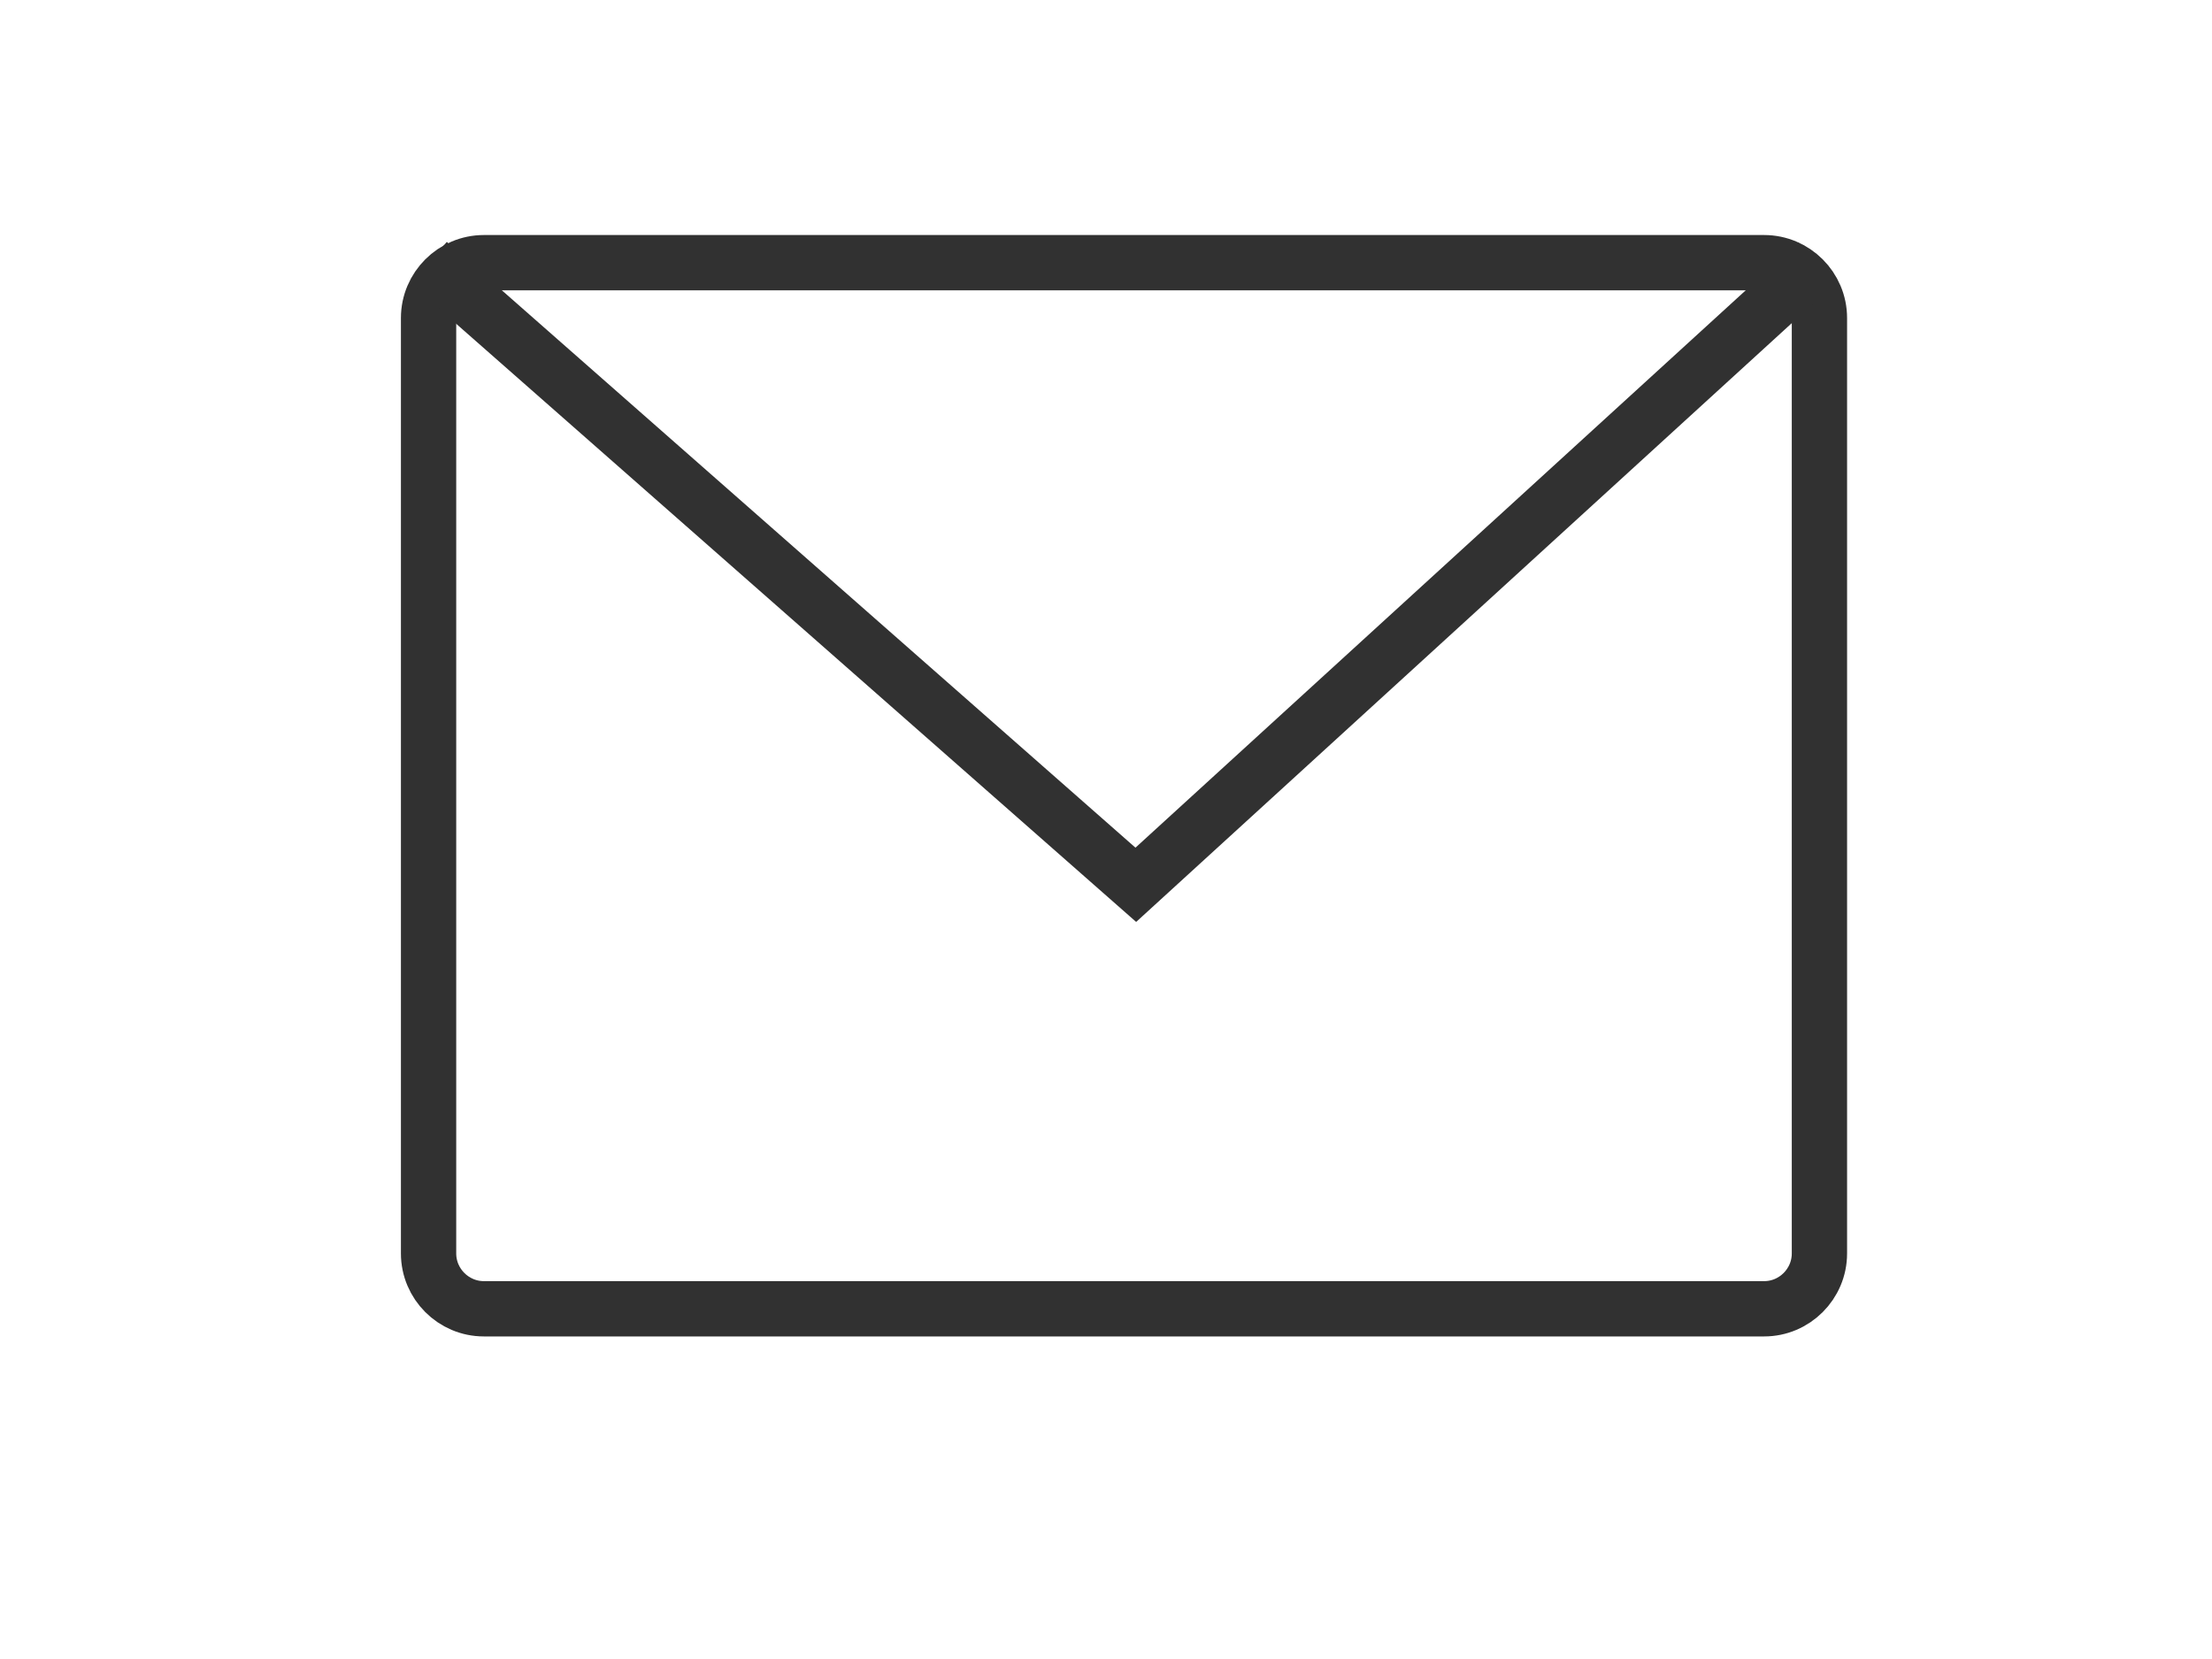
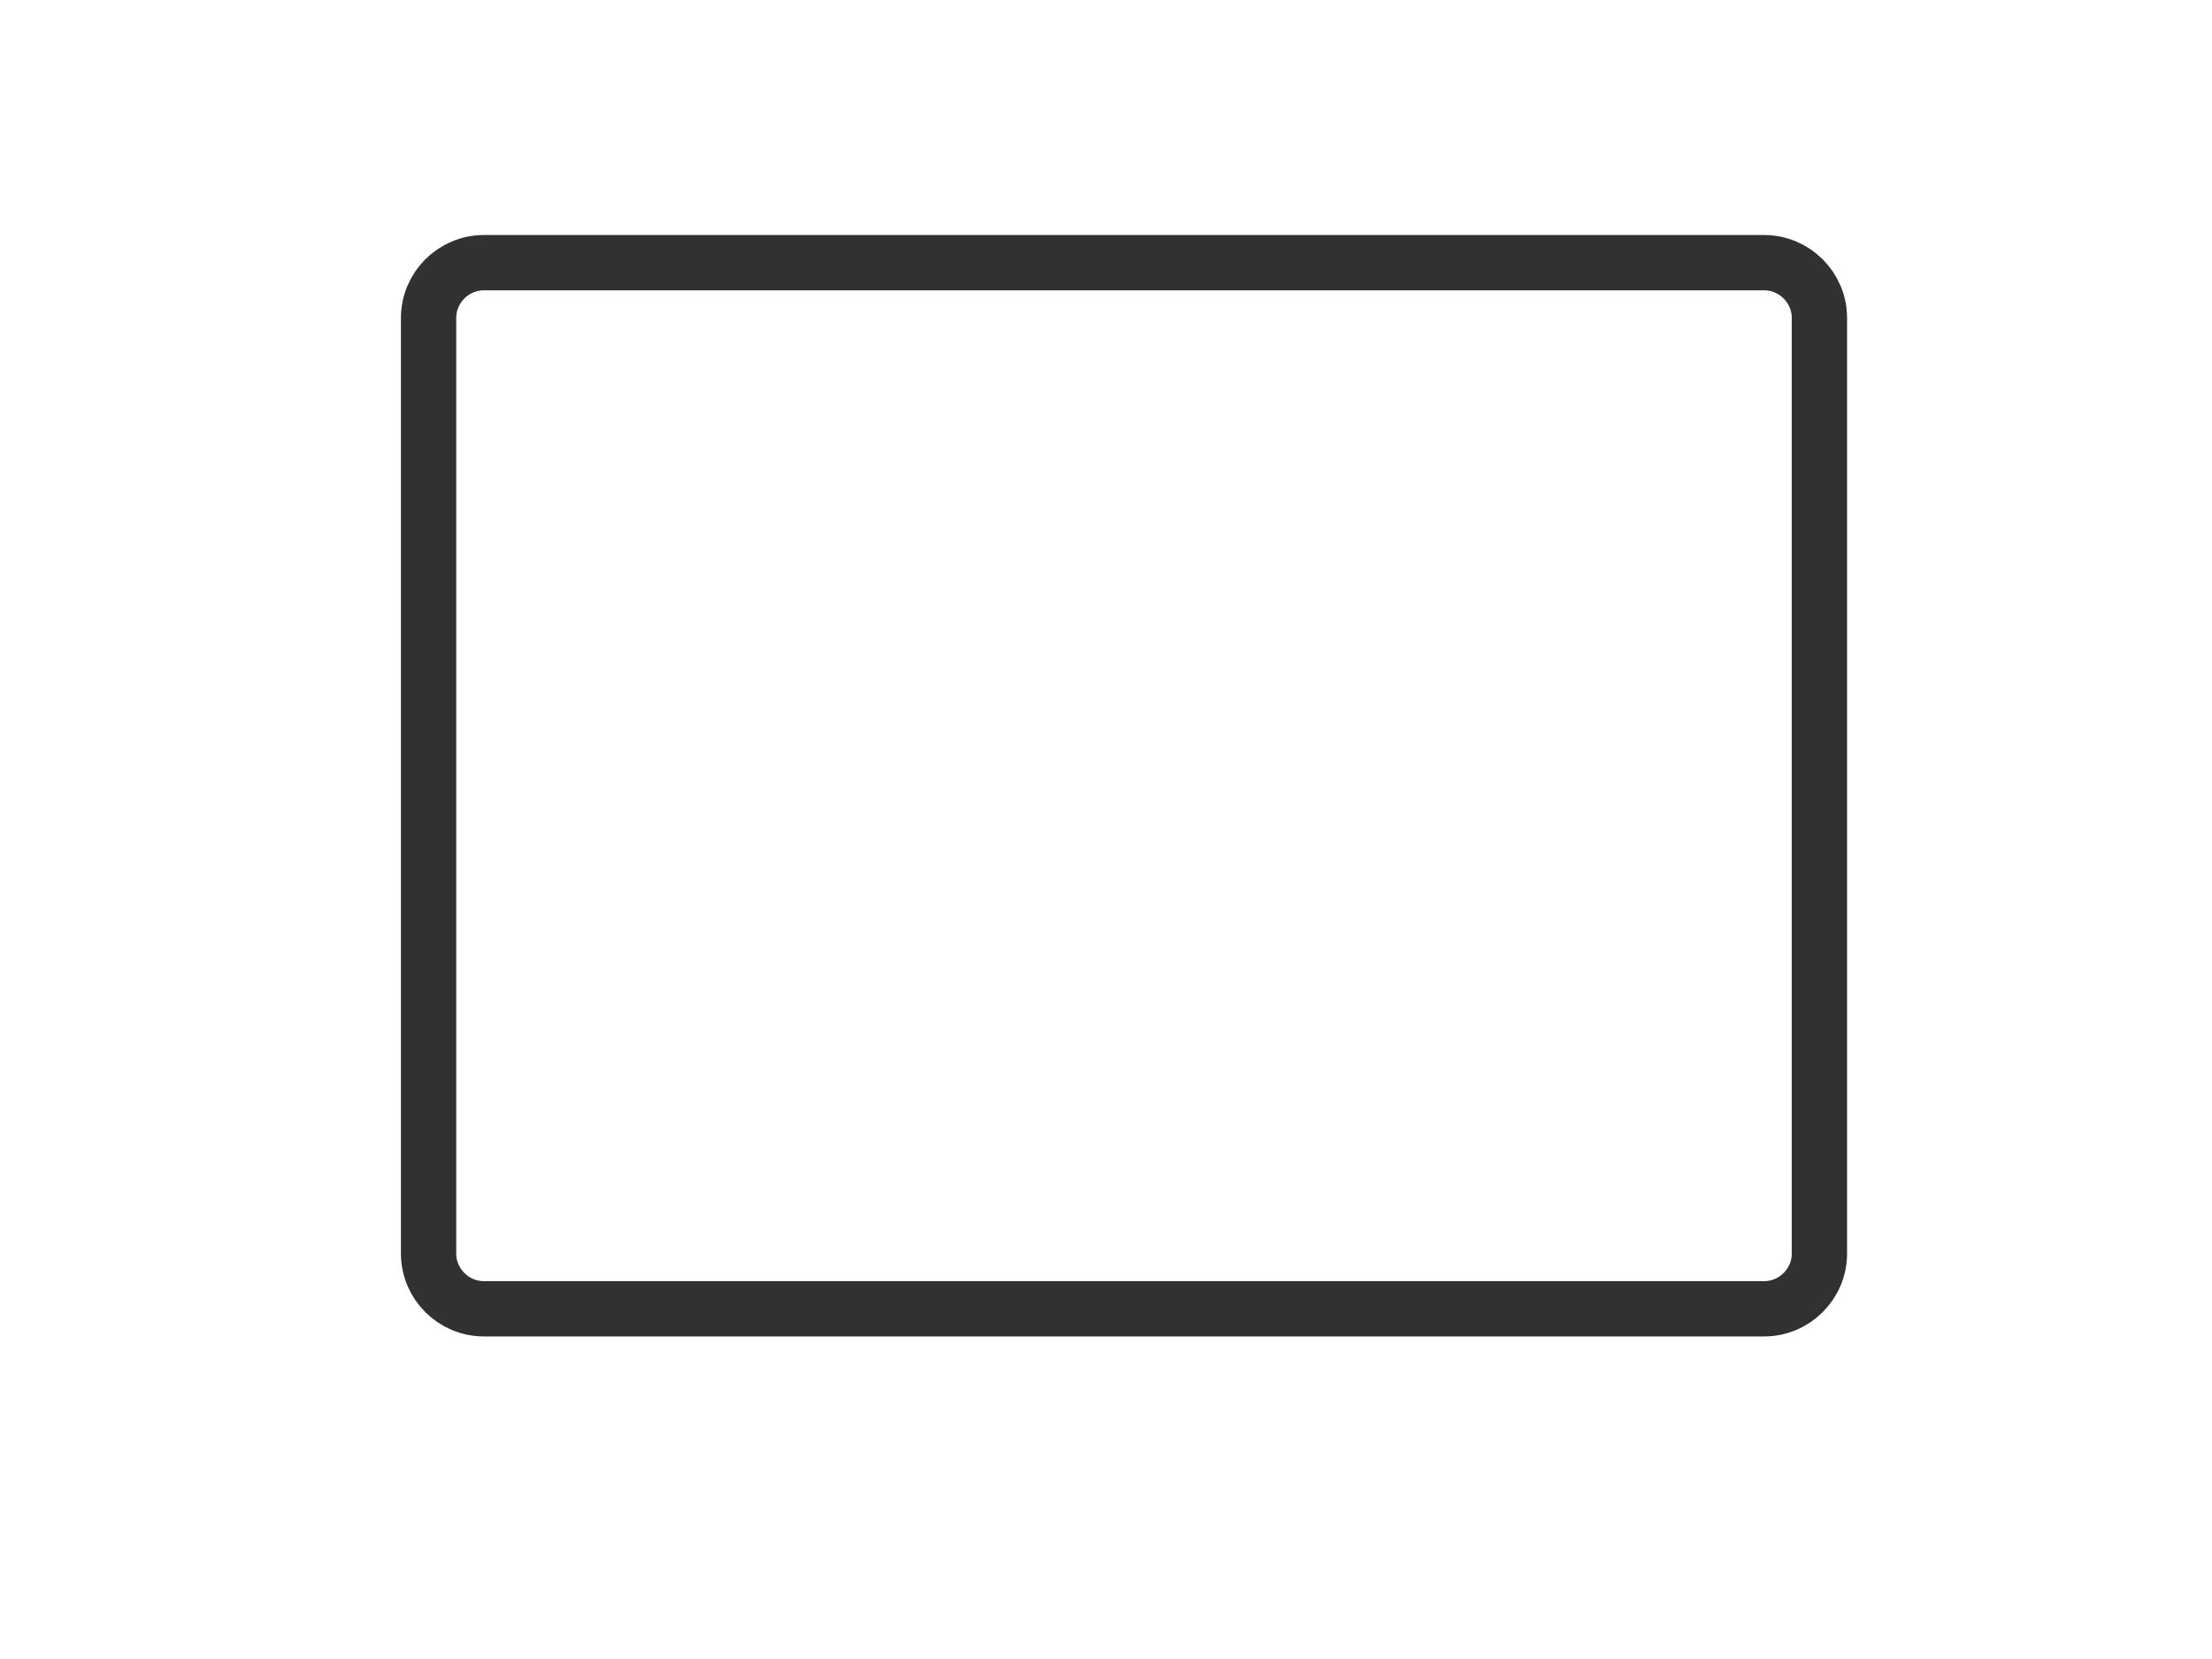
<svg xmlns="http://www.w3.org/2000/svg" version="1.1" id="レイヤー_1" x="0px" y="0px" width="40px" height="30px" viewBox="0 0.5 40 30" enable-background="new 0 0.5 40 30" xml:space="preserve">
  <g>
    <path fill="none" stroke="#313131" stroke-miterlimit="10" d="M32.901,23.167c0,0.55-0.45,1-1,1H8.75c-0.55,0-1-0.45-1-1V6.25   c0-0.55,0.45-1,1-1h23.151c0.55,0,1,0.45,1,1V23.167z" />
  </g>
-   <polyline fill="none" stroke="#313131" stroke-miterlimit="10" points="7.75,5.25 20.539,16.5 32.857,5.25 " />
</svg>